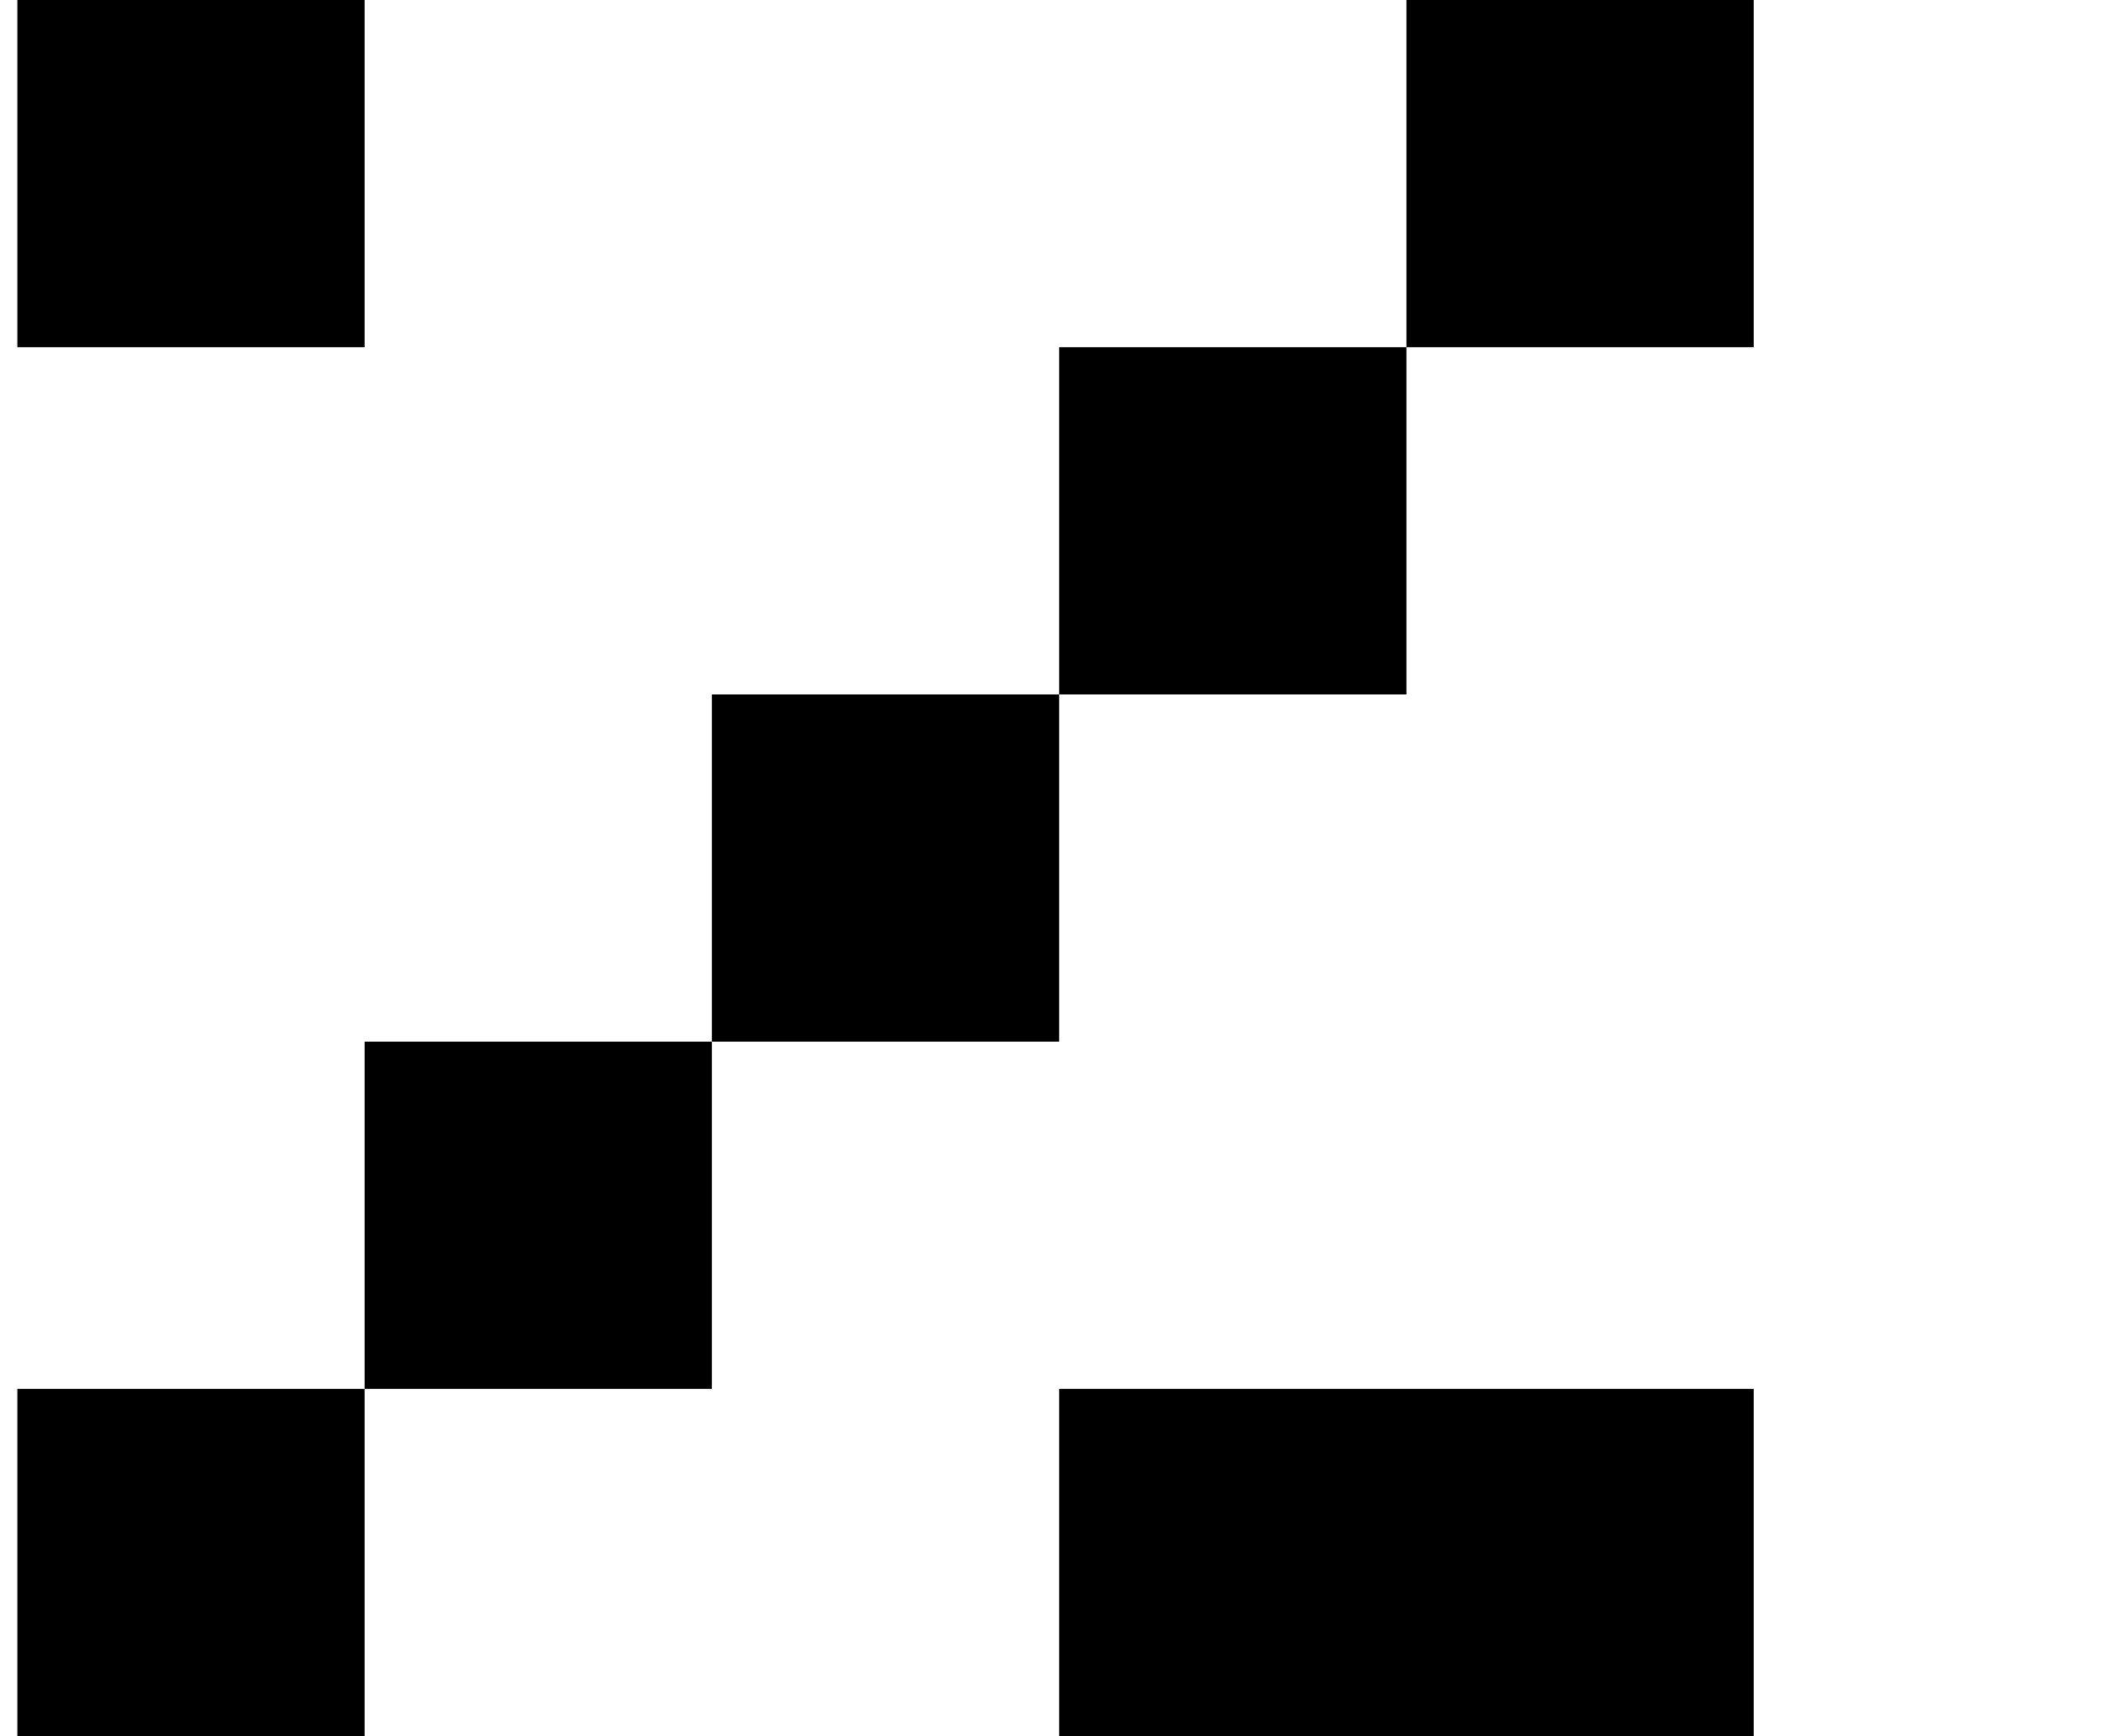
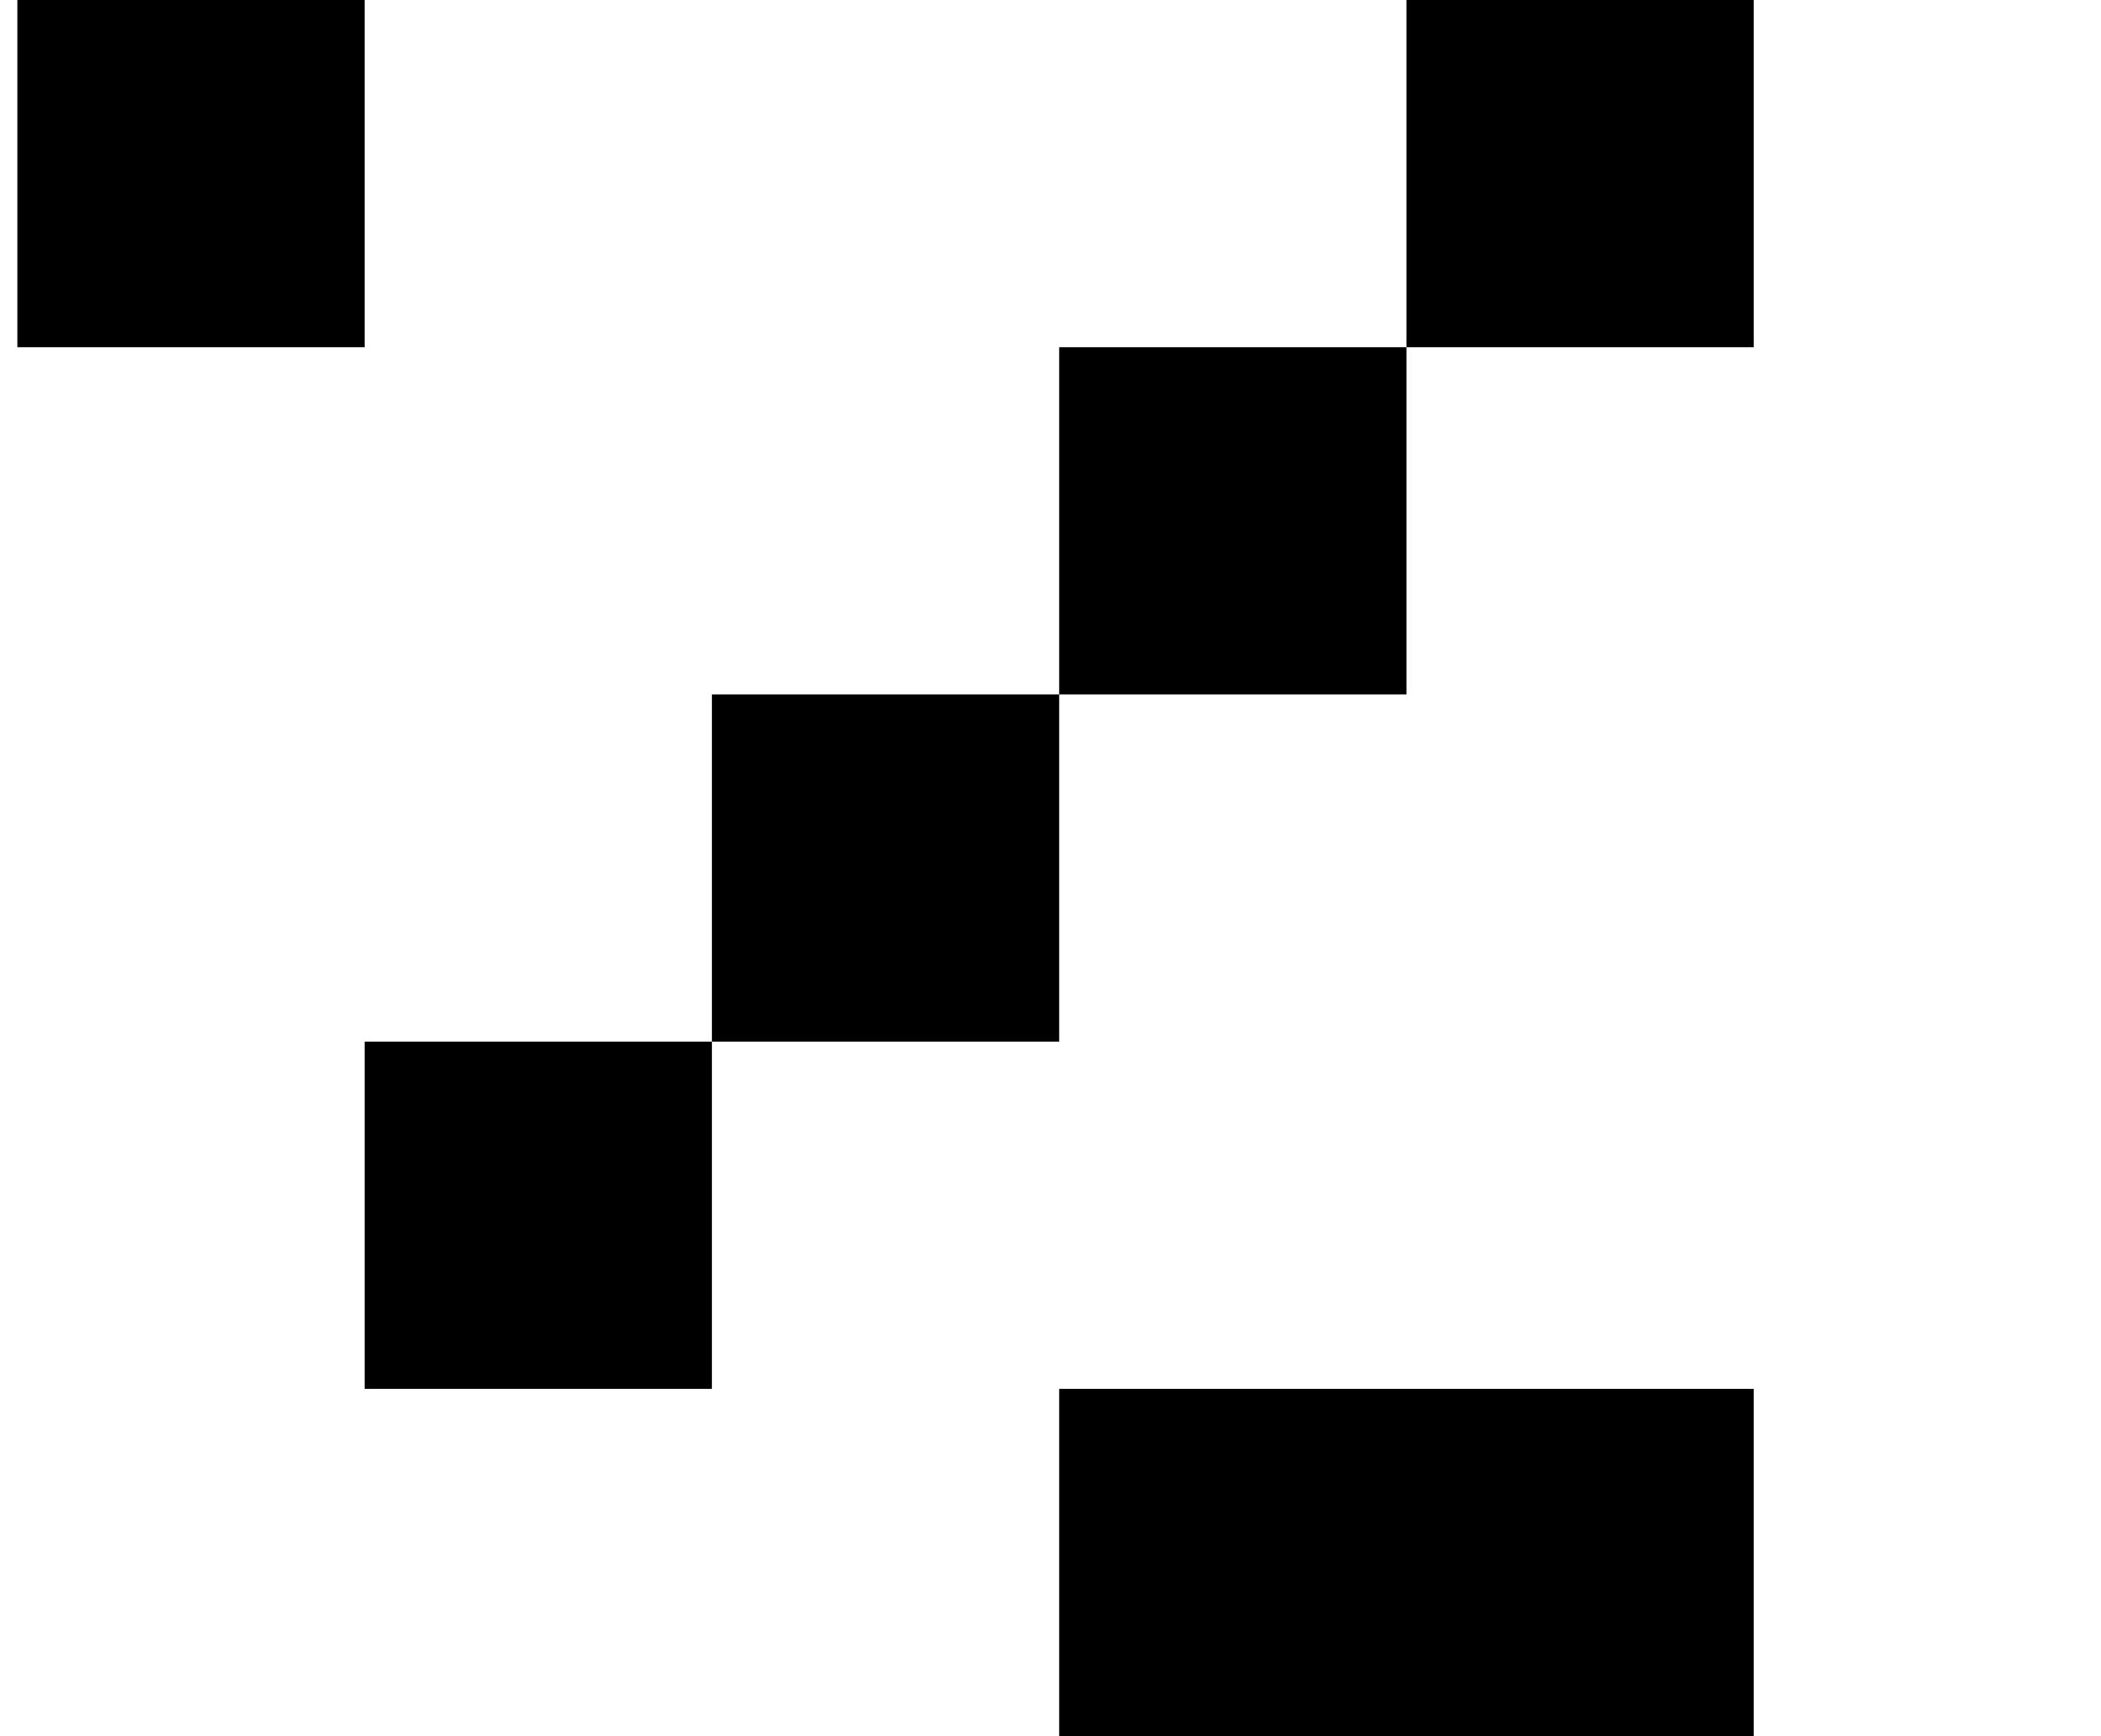
<svg xmlns="http://www.w3.org/2000/svg" version="1.1" viewBox="-10 0 1210 1000">
-   <path fill="currentColor" d="M0 1000v-200h200v200h-200zM0 200v-200h200v200h-200zM800 800h200v200h-200h-200v-200h200zM200 800v-200h200v200h-200zM400 600v-200h200v200h-200zM600 400v-200h200v200h-200zM800 200v-200h200v200h-200z" />
+   <path fill="currentColor" d="M0 1000h200v200h-200zM0 200v-200h200v200h-200zM800 800h200v200h-200h-200v-200h200zM200 800v-200h200v200h-200zM400 600v-200h200v200h-200zM600 400v-200h200v200h-200zM800 200v-200h200v200h-200z" />
</svg>